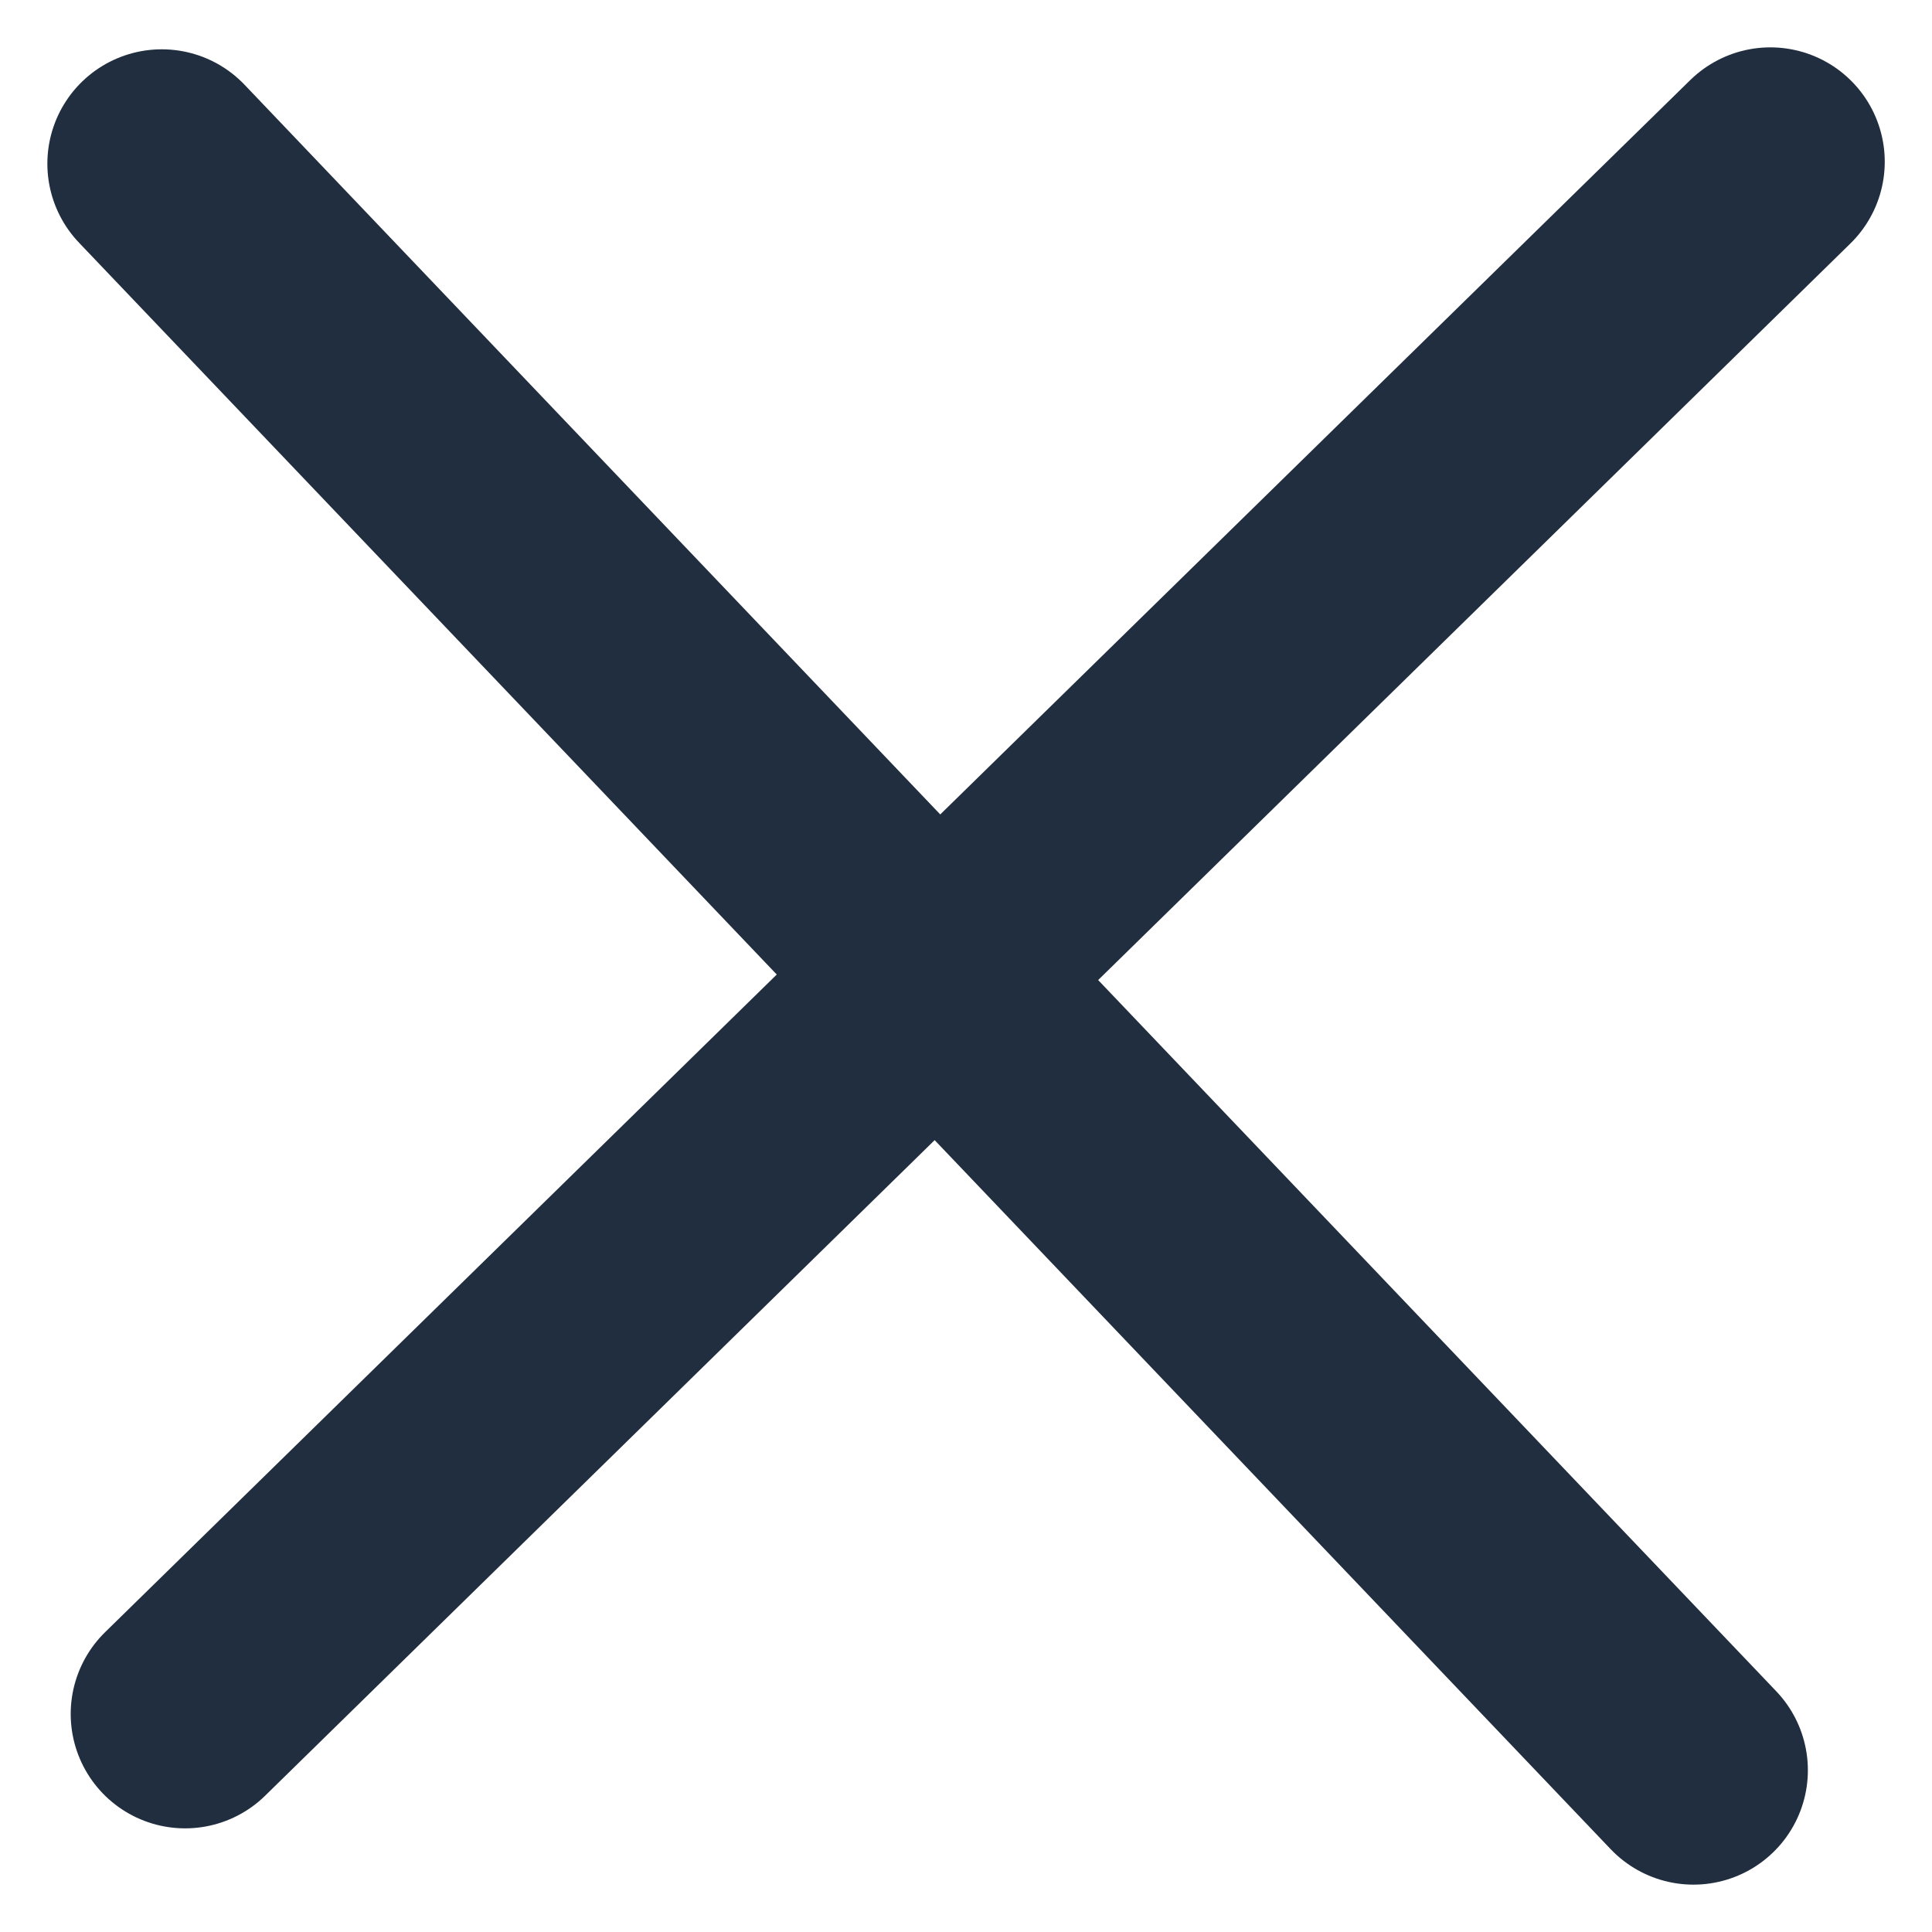
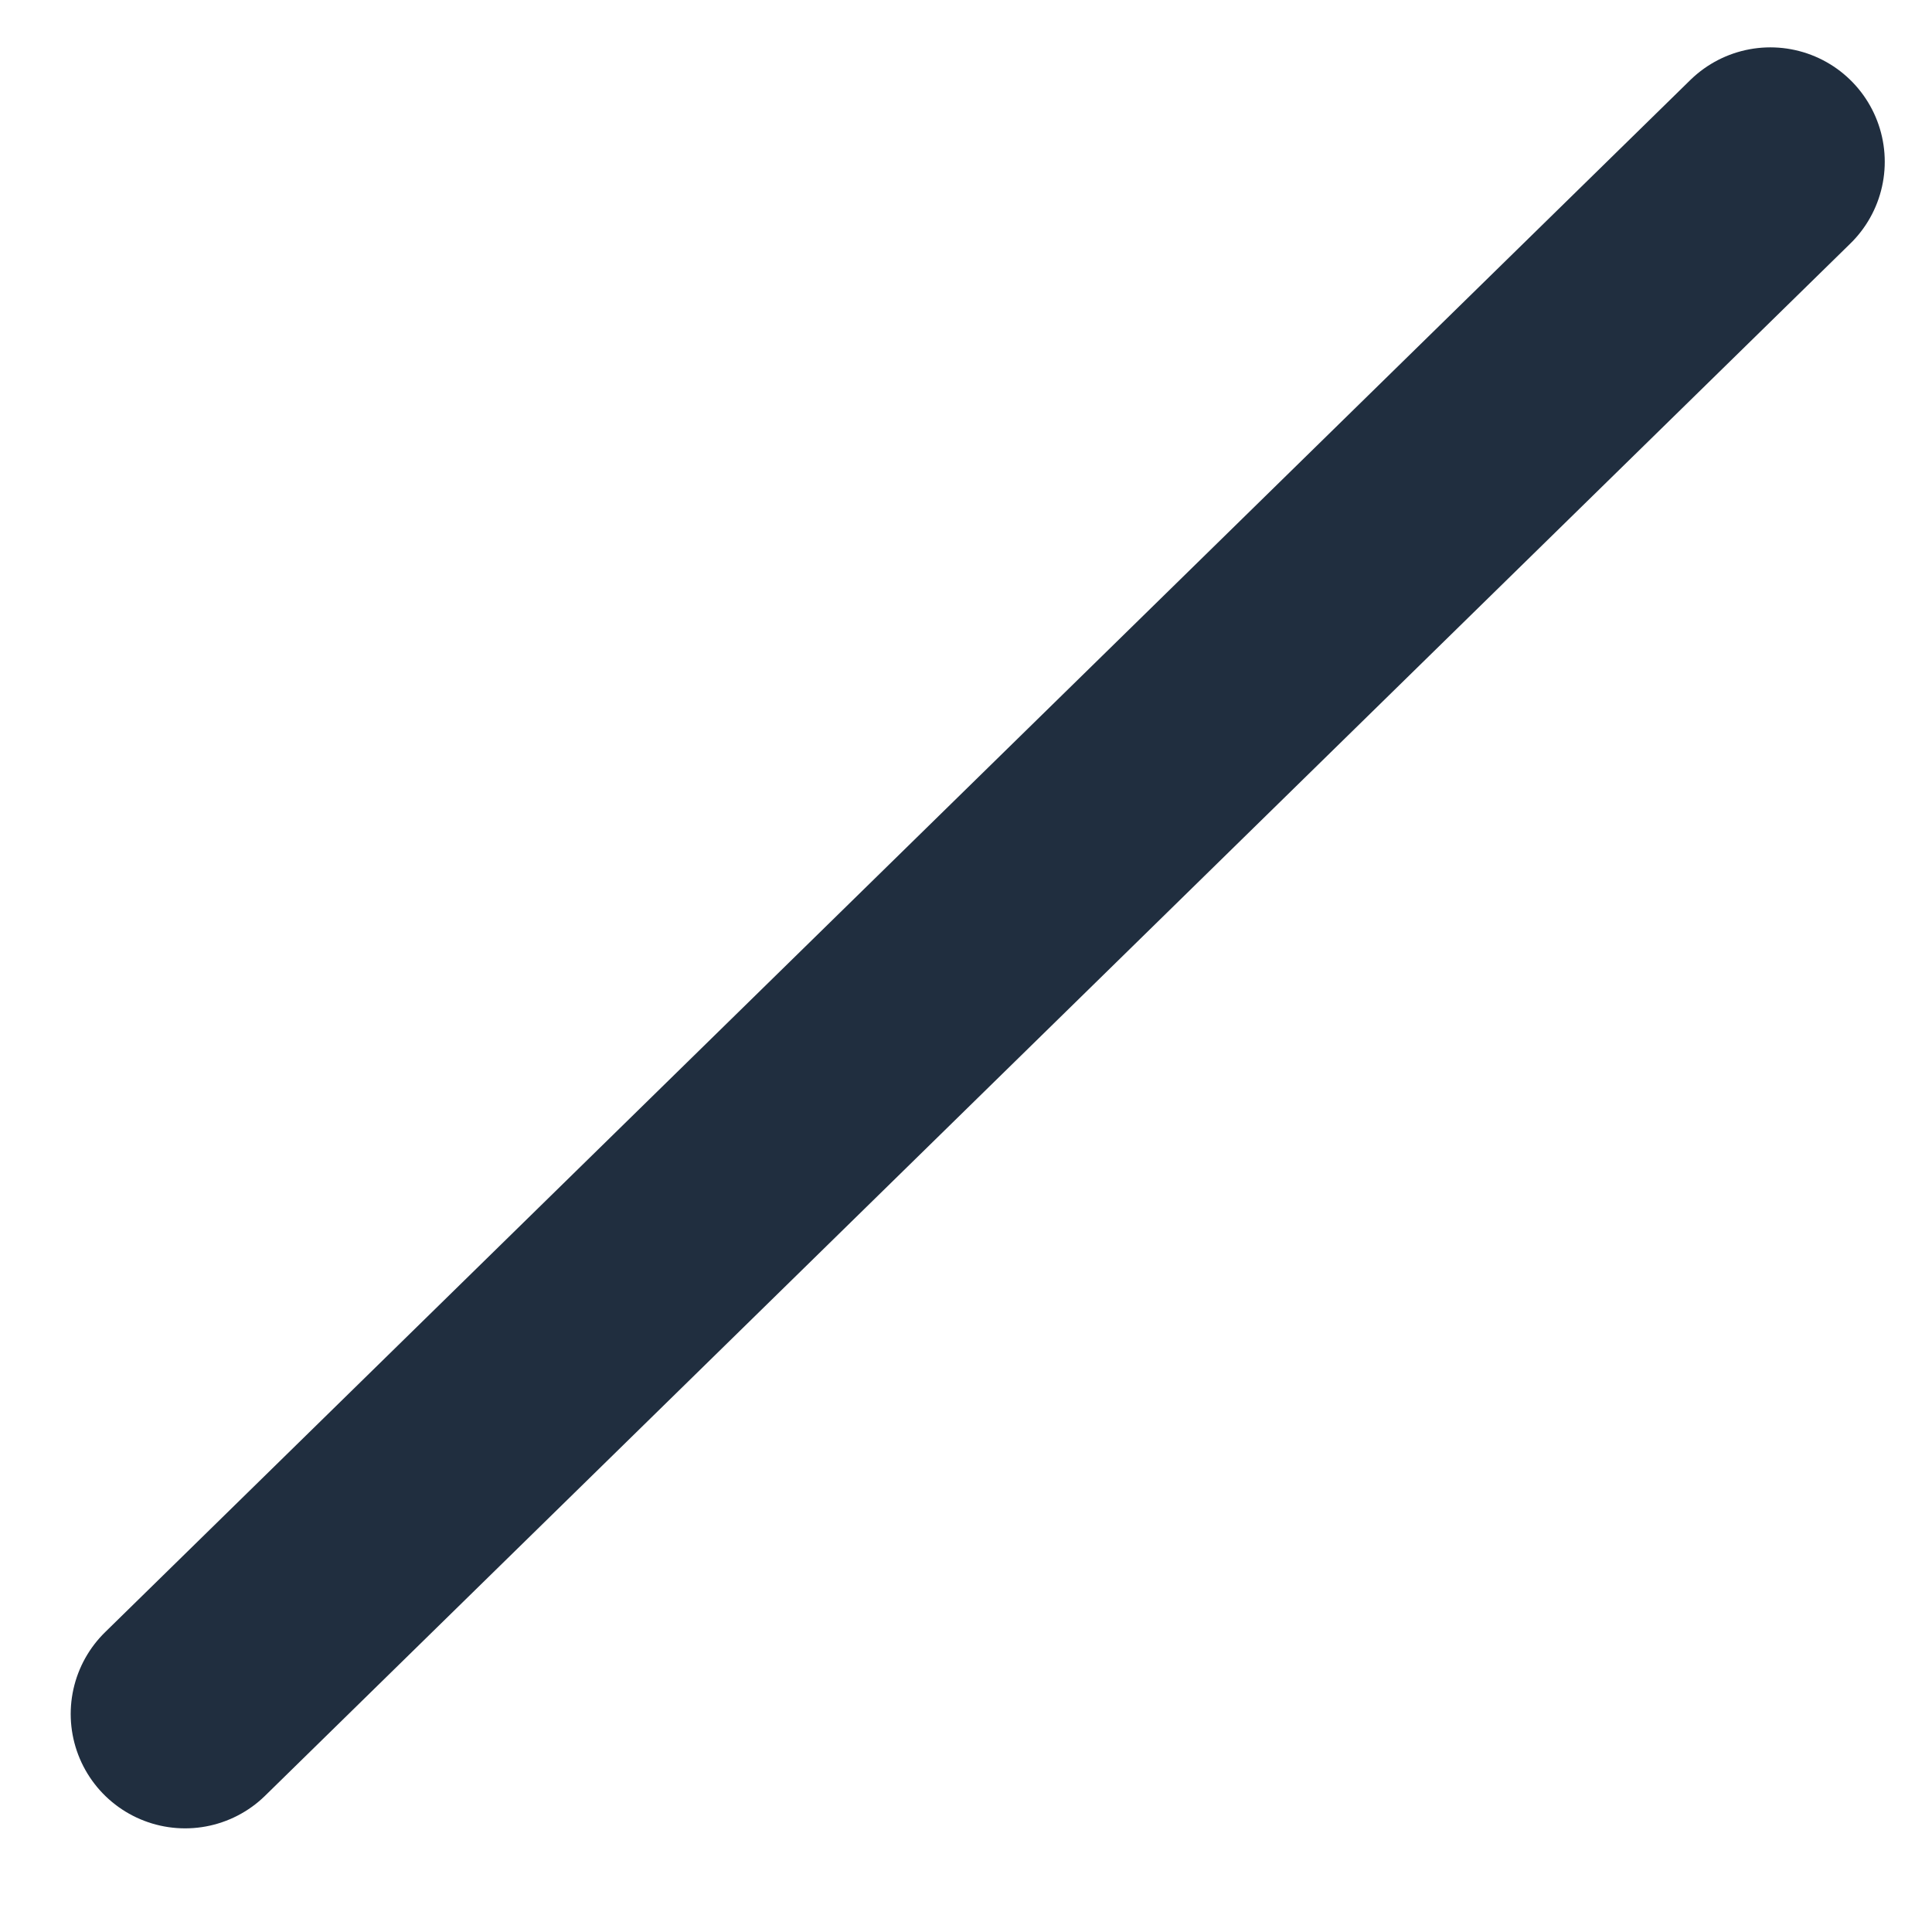
<svg xmlns="http://www.w3.org/2000/svg" width="16.888" height="16.888" viewBox="0 0 16.888 16.888">
  <g id="Component_1" data-name="Component 1" transform="translate(1.414 1.414)">
    <g id="Group_48" data-name="Group 48">
-       <line id="Line_12" data-name="Line 12" x2="13.389" y2="14.043" transform="translate(0 0.017)" fill="#fff" stroke="#202e3f" stroke-linecap="round" stroke-linejoin="round" stroke-width="2" />
      <line id="Line_13" data-name="Line 13" y1="13.568" x2="13.857" transform="translate(0.204)" fill="#fff" stroke="#202e3f" stroke-linecap="round" stroke-linejoin="round" stroke-width="2" />
    </g>
  </g>
</svg>